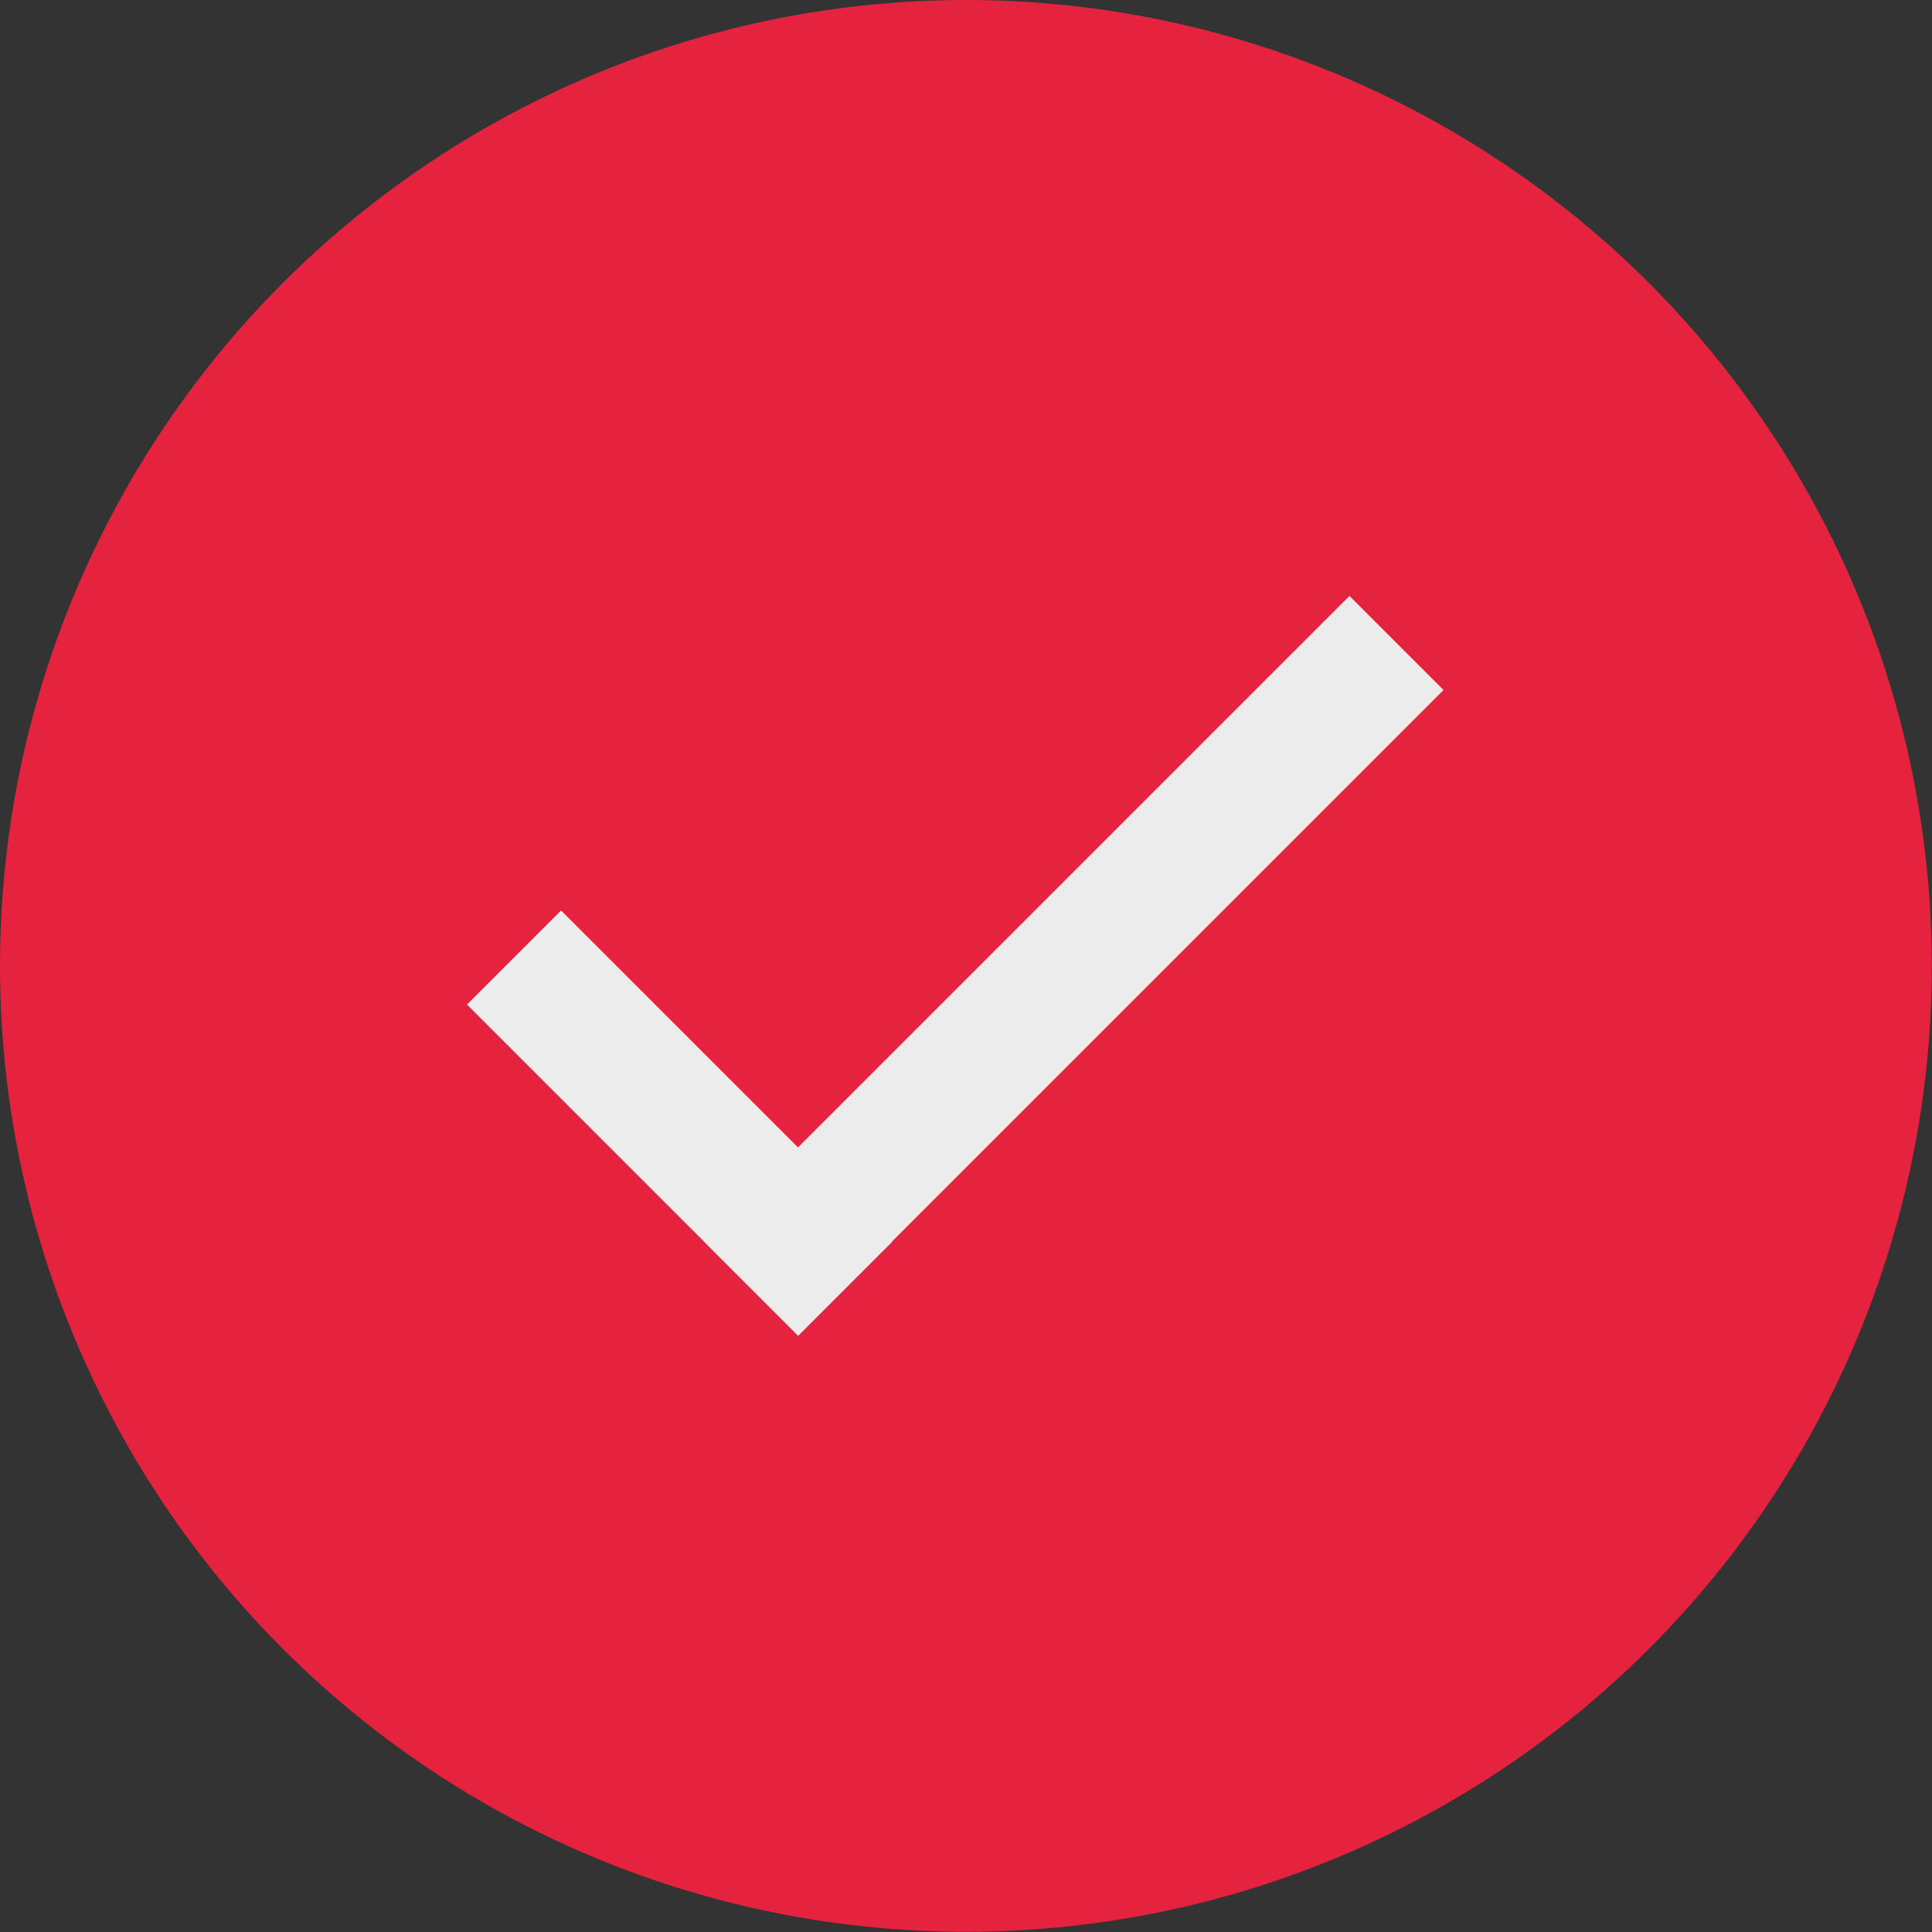
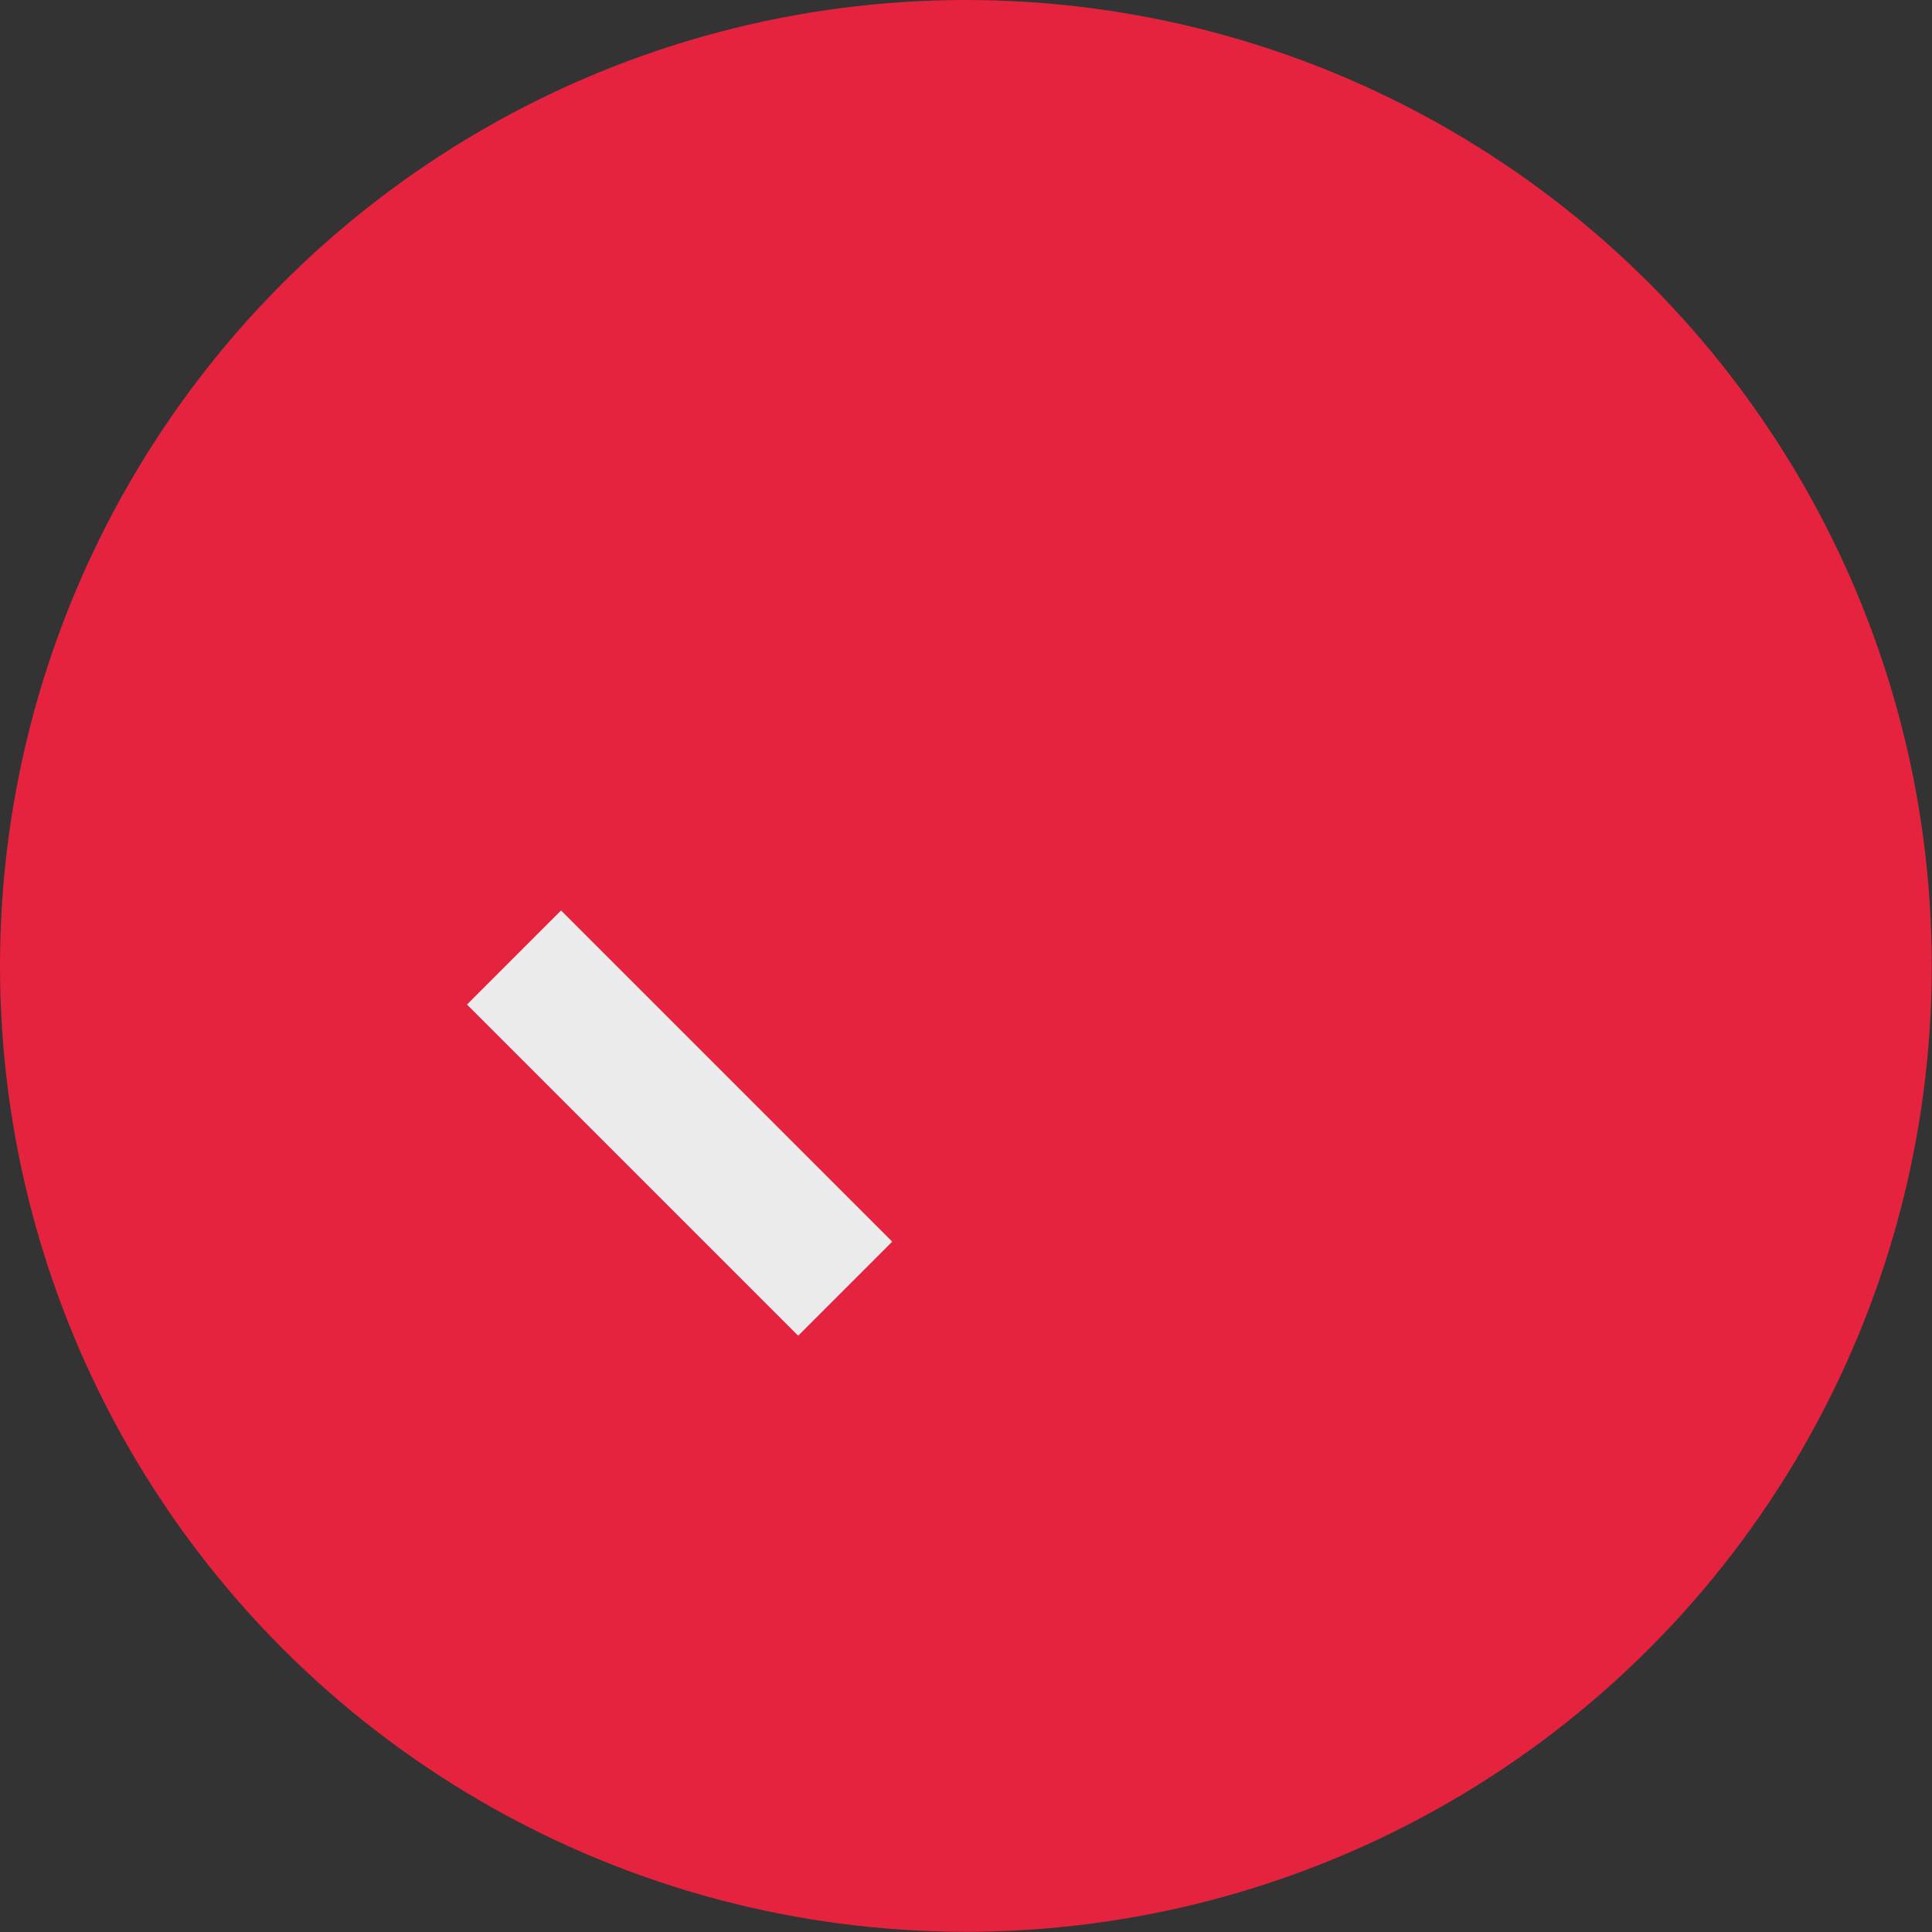
<svg xmlns="http://www.w3.org/2000/svg" width="35" height="35" viewBox="0 0 35 35" fill="none">
  <rect x="0" y="0" width="35" height="35" fill="#333333" stroke="none" />
  <circle cx="17.498" cy="17.498" r="17.498" fill="#E5233F" />
-   <rect x="12.752" y="22.491" width="16.539" height="2.41" transform="rotate(-45 12.752 22.491)" fill="#EDECEC" />
  <rect x="10.164" y="16.494" width="8.485" height="2.41" transform="rotate(45 10.164 16.494)" fill="#EDECEC" />
</svg>